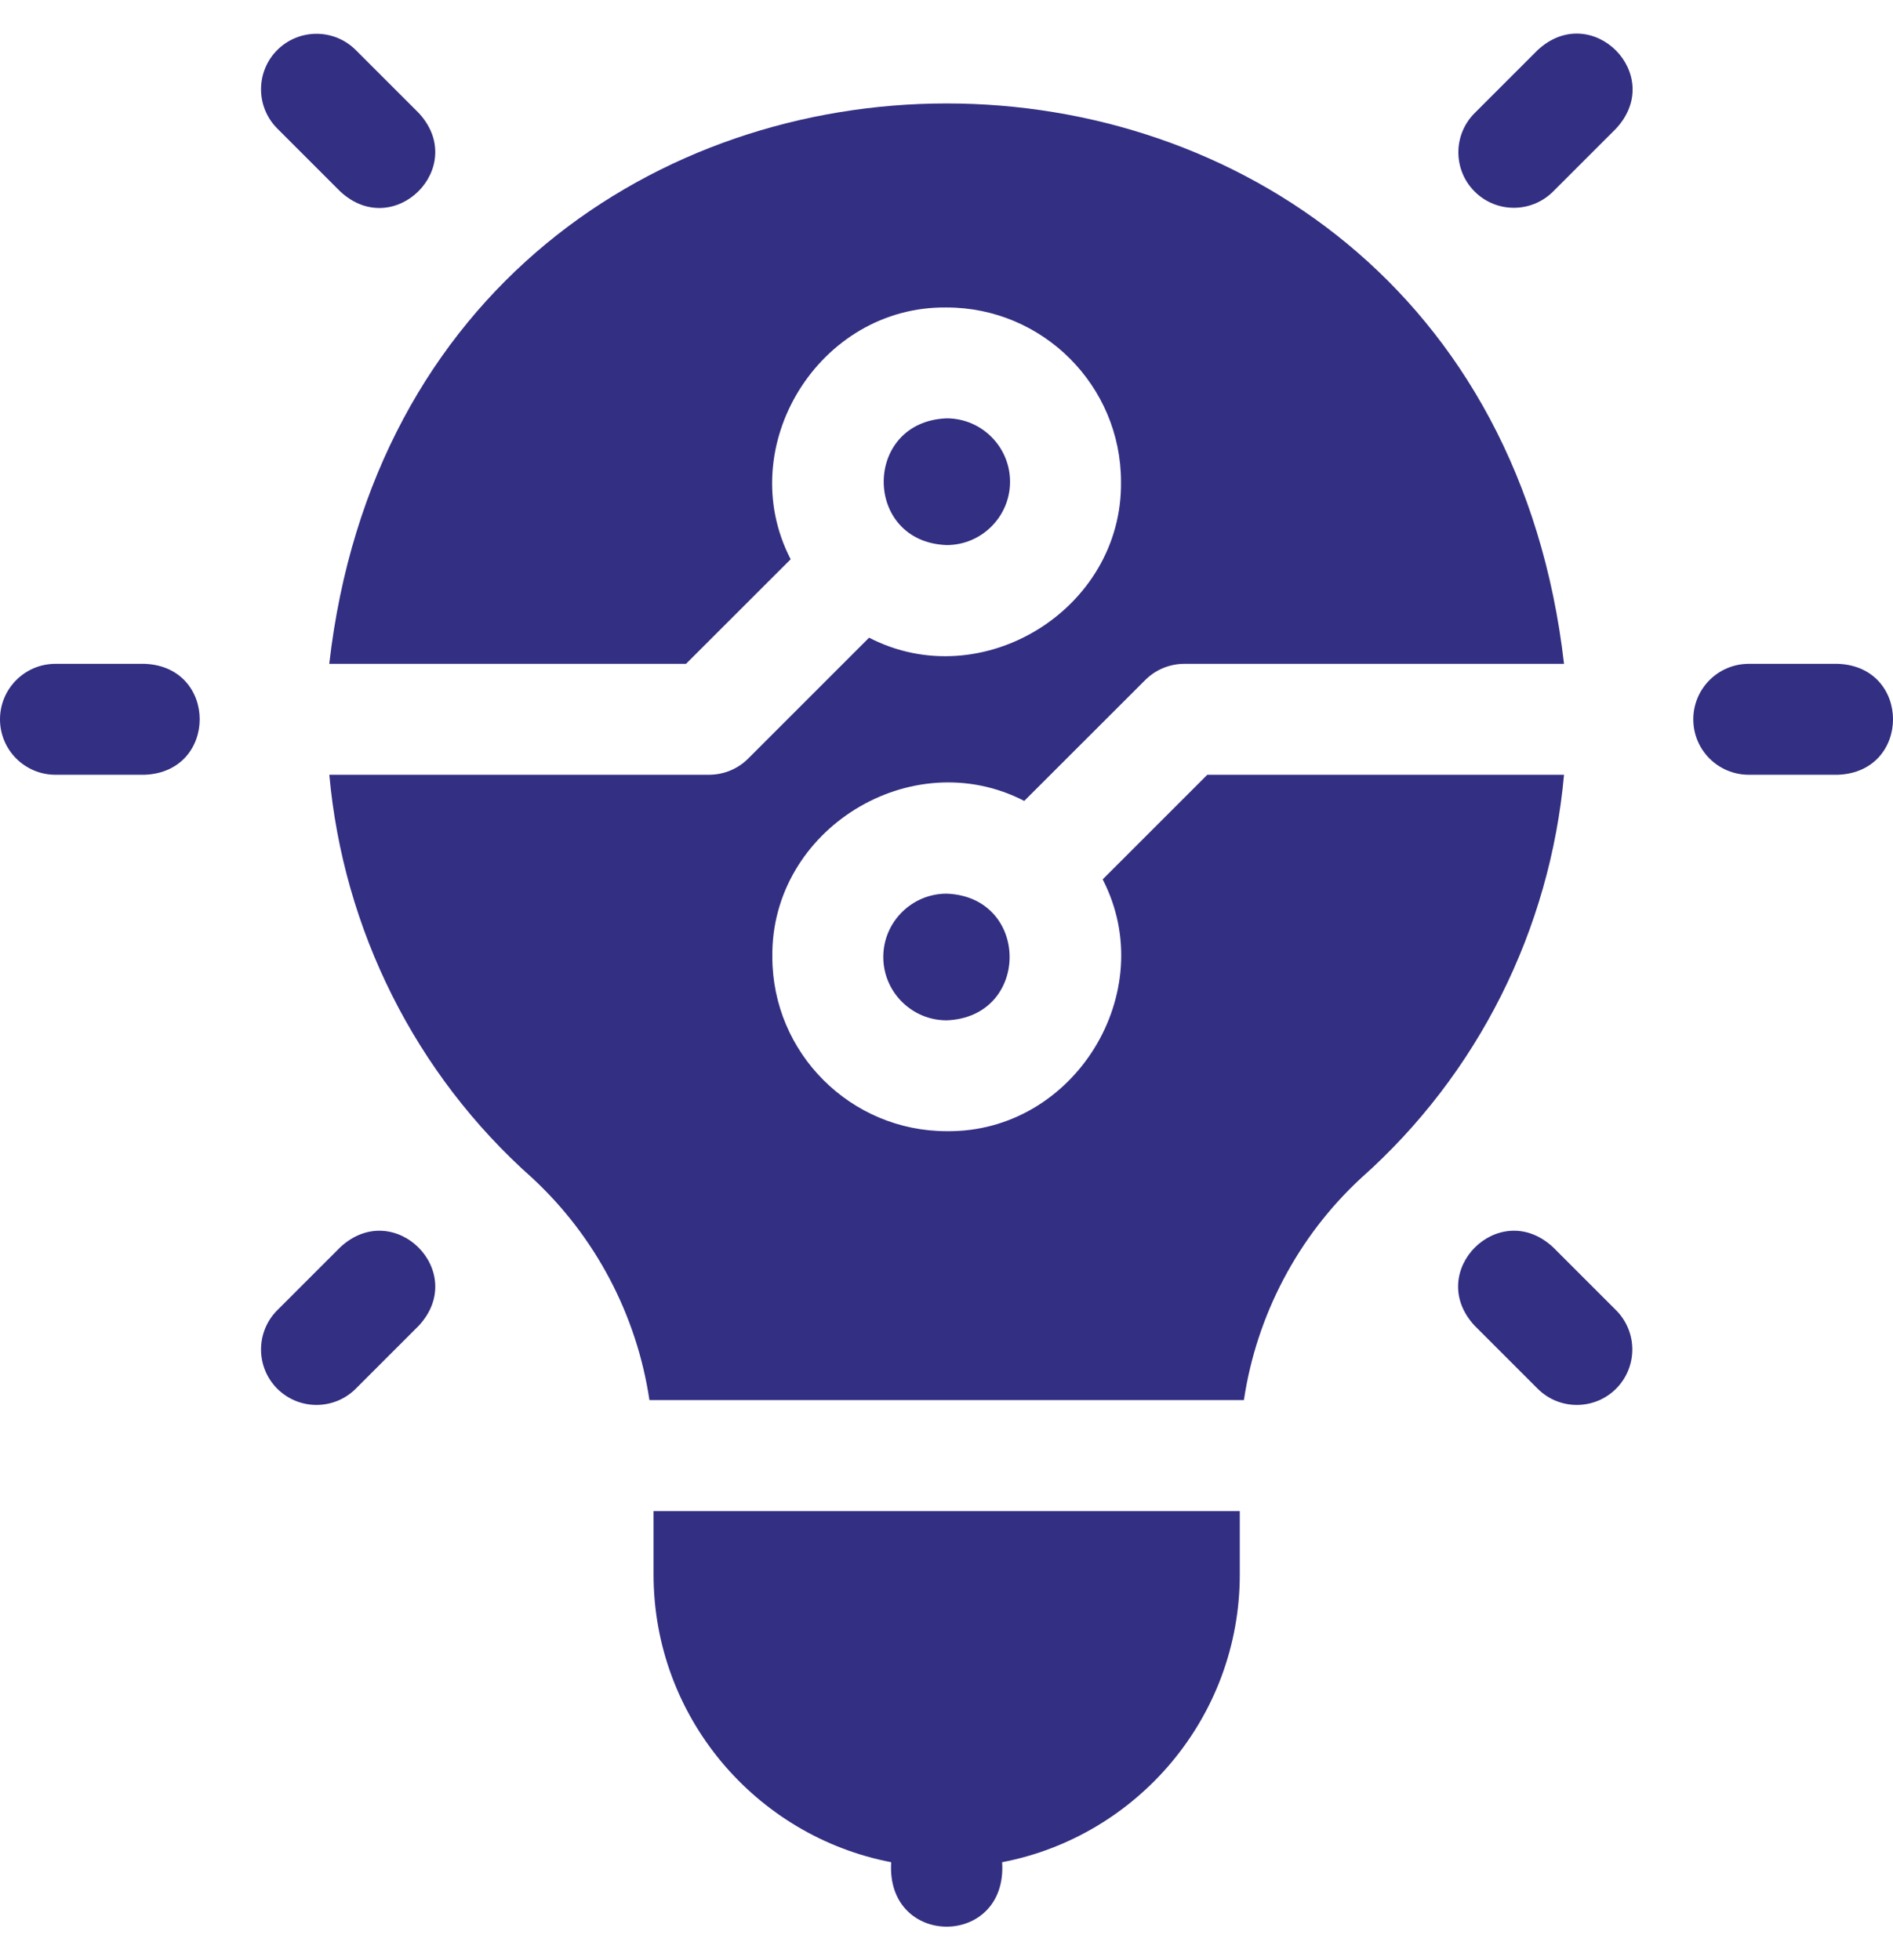
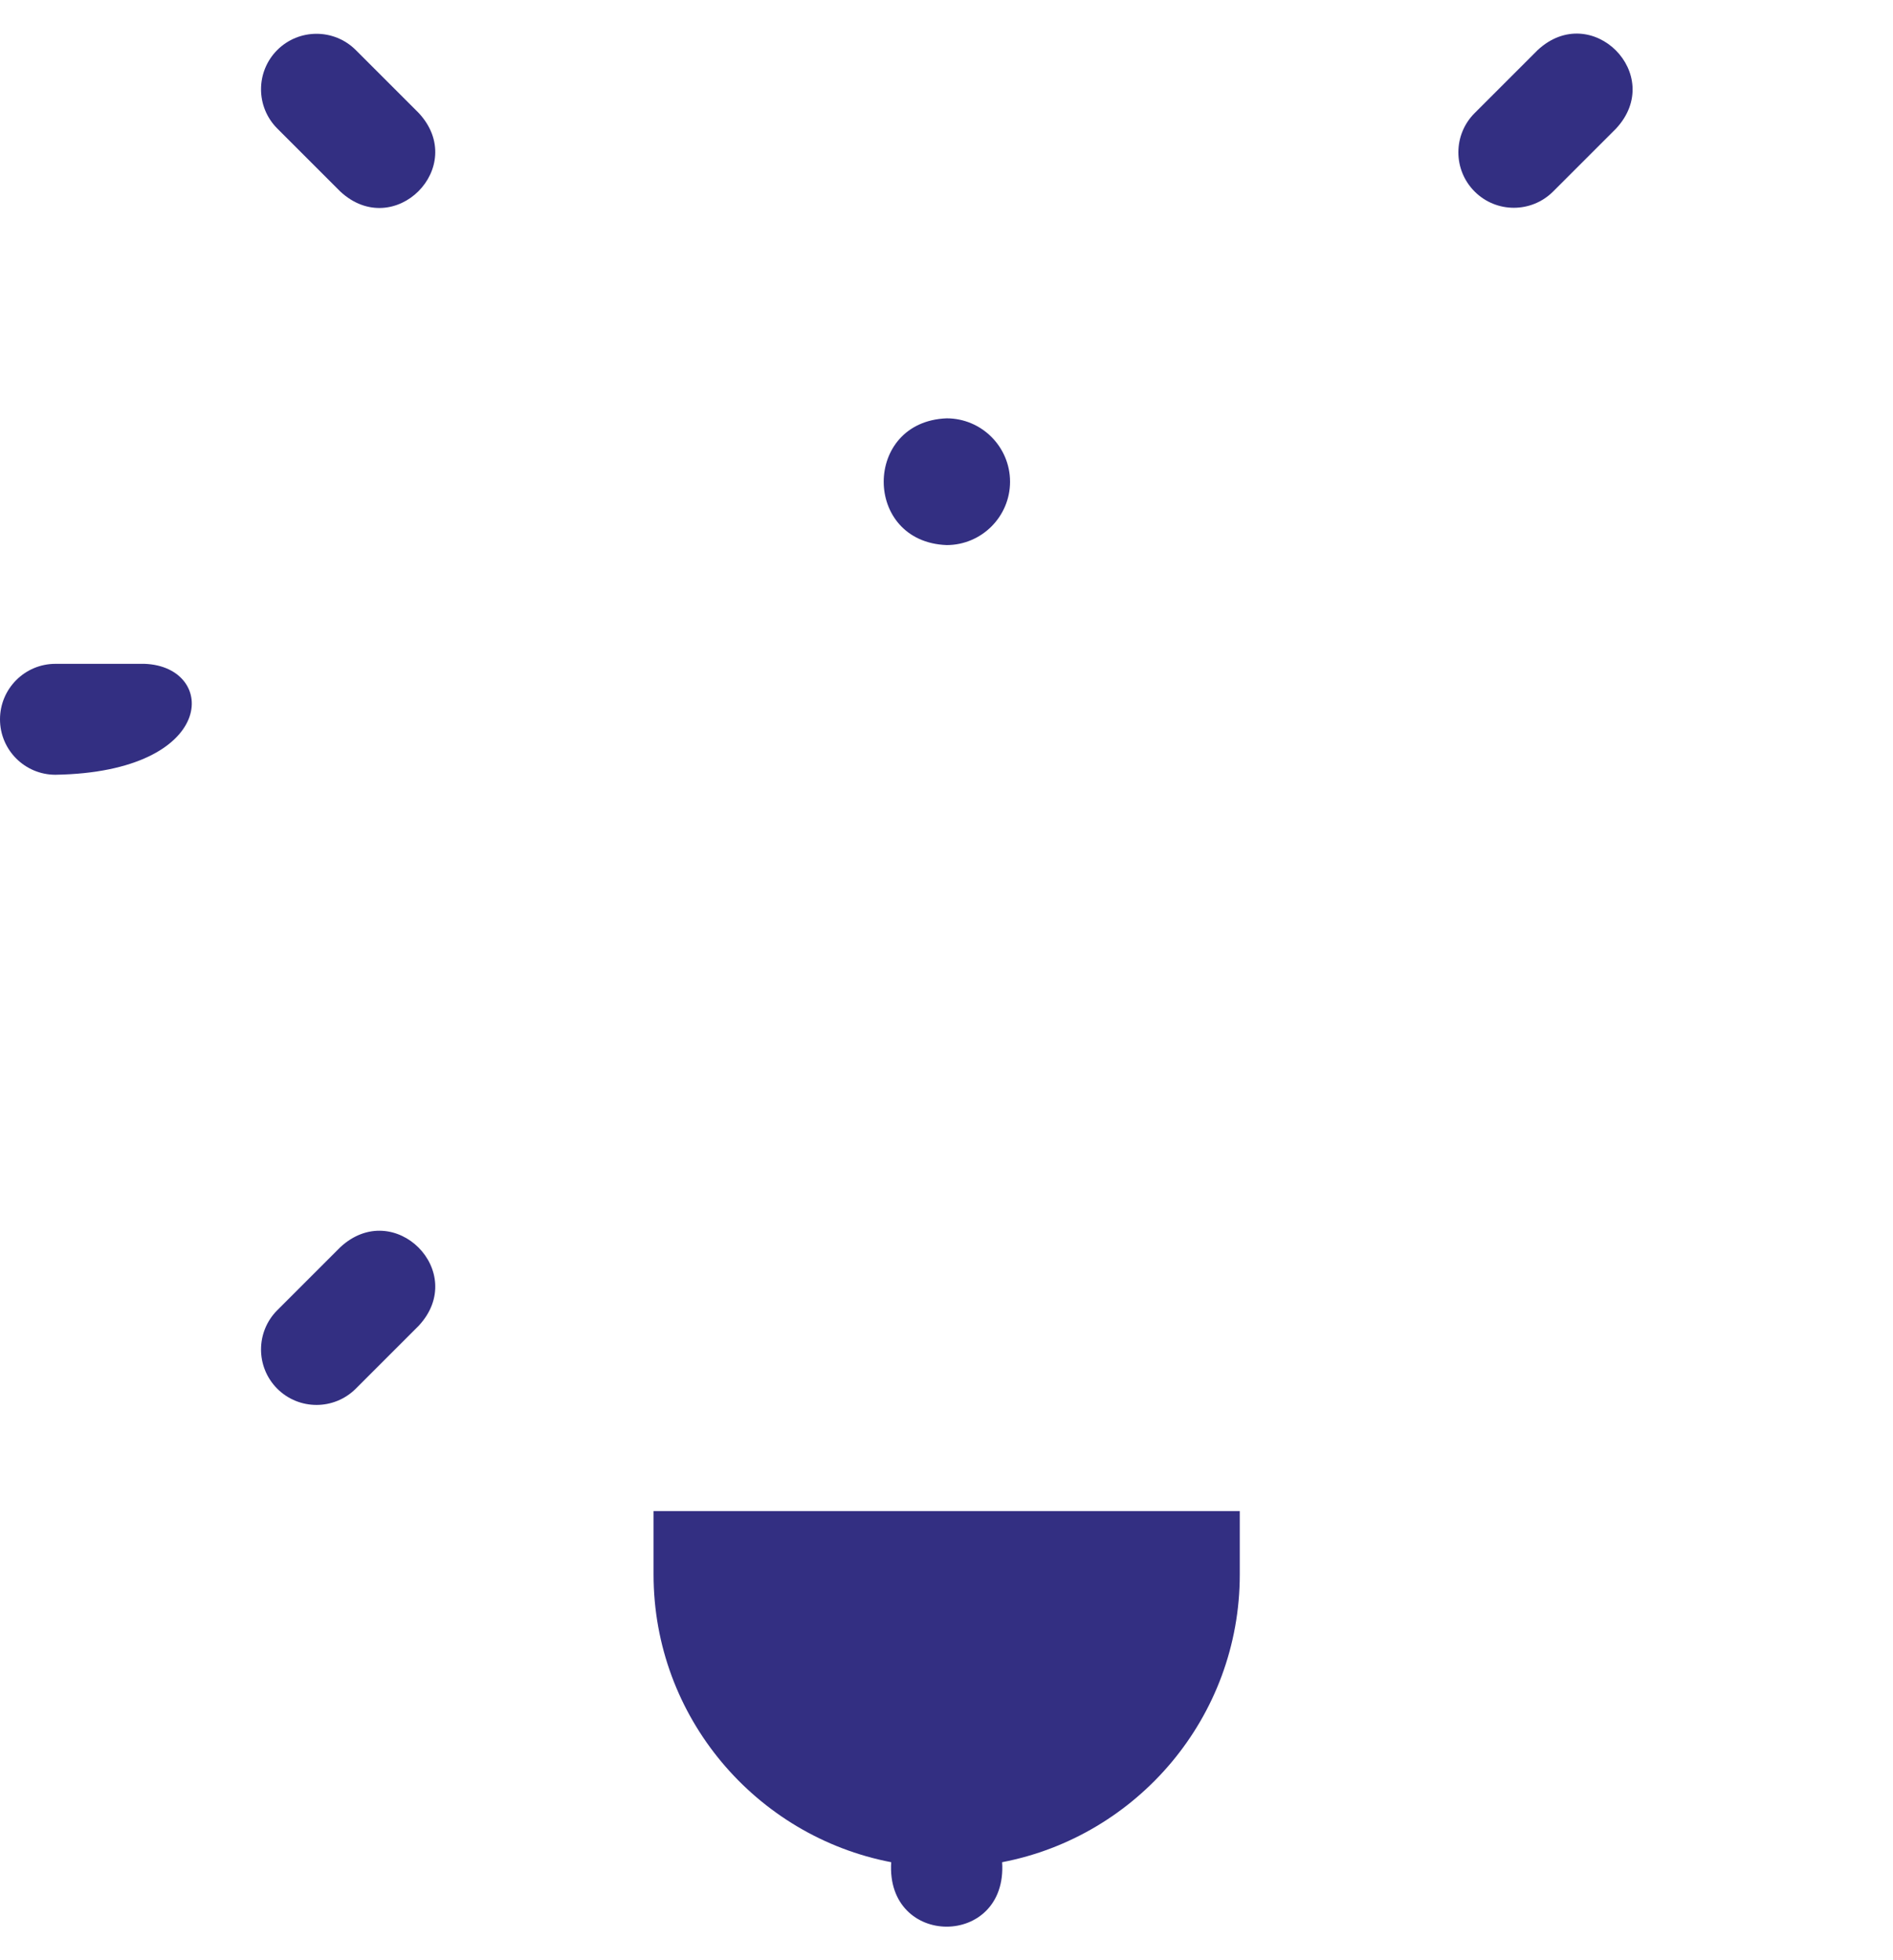
<svg xmlns="http://www.w3.org/2000/svg" width="28" height="29" viewBox="0 0 28 29" fill="none">
-   <path d="M2.139 9.821H0.82C0.367 9.821 0 10.189 0 10.642C0 11.095 0.367 11.462 0.82 11.462H2.139C3.225 11.422 3.226 9.861 2.139 9.821Z" fill="#332F82" />
-   <path d="M27.185 9.821H25.867C25.413 9.821 25.046 10.189 25.046 10.642C25.046 11.095 25.413 11.462 25.867 11.462H27.185C28.272 11.422 28.272 9.861 27.185 9.821Z" fill="#332F82" />
+   <path d="M2.139 9.821H0.82C0.367 9.821 0 10.189 0 10.642C0 11.095 0.367 11.462 0.82 11.462C3.225 11.422 3.226 9.861 2.139 9.821Z" fill="#332F82" />
  <path d="M5.033 2.833C5.83 3.573 6.934 2.469 6.194 1.672L5.262 0.74C4.941 0.42 4.422 0.42 4.101 0.74C3.781 1.061 3.781 1.58 4.101 1.901L5.033 2.833Z" fill="#332F82" />
-   <path d="M22.972 18.452C22.175 17.712 21.071 18.815 21.812 19.613L22.744 20.545C23.064 20.865 23.583 20.865 23.904 20.545C24.224 20.224 24.224 19.705 23.904 19.384L22.972 18.452Z" fill="#332F82" />
  <path d="M5.033 18.452L4.101 19.384C3.781 19.705 3.781 20.224 4.101 20.545C4.422 20.865 4.941 20.865 5.262 20.545L6.194 19.613C6.934 18.816 5.831 17.712 5.033 18.452Z" fill="#332F82" />
  <path d="M22.744 0.741L21.812 1.673C21.491 1.994 21.491 2.513 21.812 2.834C22.132 3.154 22.651 3.154 22.972 2.834L23.904 1.902C24.644 1.105 23.541 0.001 22.744 0.741Z" fill="#332F82" />
-   <path d="M17.858 11.462L16.31 13.01C17.173 14.678 15.889 16.76 14.002 16.735C12.581 16.735 11.424 15.579 11.424 14.157C11.399 12.27 13.481 10.987 15.15 11.849L16.938 10.062C17.091 9.908 17.3 9.821 17.518 9.821H23.134C21.863 -1.237 6.138 -1.229 4.87 9.821H10.147L11.695 8.274C10.832 6.606 12.116 4.523 14.003 4.549C15.424 4.549 16.581 5.705 16.581 7.127C16.606 9.013 14.524 10.297 12.855 9.434L11.067 11.222C10.914 11.376 10.705 11.462 10.487 11.462H4.871C5.078 13.754 6.144 15.892 7.87 17.425C8.809 18.293 9.419 19.46 9.606 20.713C9.608 20.713 18.396 20.713 18.399 20.713C18.586 19.46 19.196 18.293 20.136 17.425C21.861 15.892 22.927 13.754 23.134 11.462H17.858V11.462Z" fill="#332F82" />
  <path d="M9.667 23.294C9.667 25.404 11.182 27.166 13.182 27.55C13.101 28.822 14.905 28.821 14.823 27.55C16.823 27.166 18.338 25.404 18.338 23.294V22.356H9.667V23.294Z" fill="#332F82" />
  <path d="M14.94 7.127C14.94 6.61 14.519 6.189 14.002 6.189C12.761 6.237 12.761 8.017 14.002 8.064C14.519 8.064 14.94 7.643 14.94 7.127Z" fill="#332F82" />
-   <path d="M13.065 14.158C13.065 14.675 13.486 15.095 14.002 15.095C15.244 15.048 15.244 13.268 14.002 13.221C13.486 13.221 13.065 13.641 13.065 14.158Z" fill="#332F82" />
</svg>